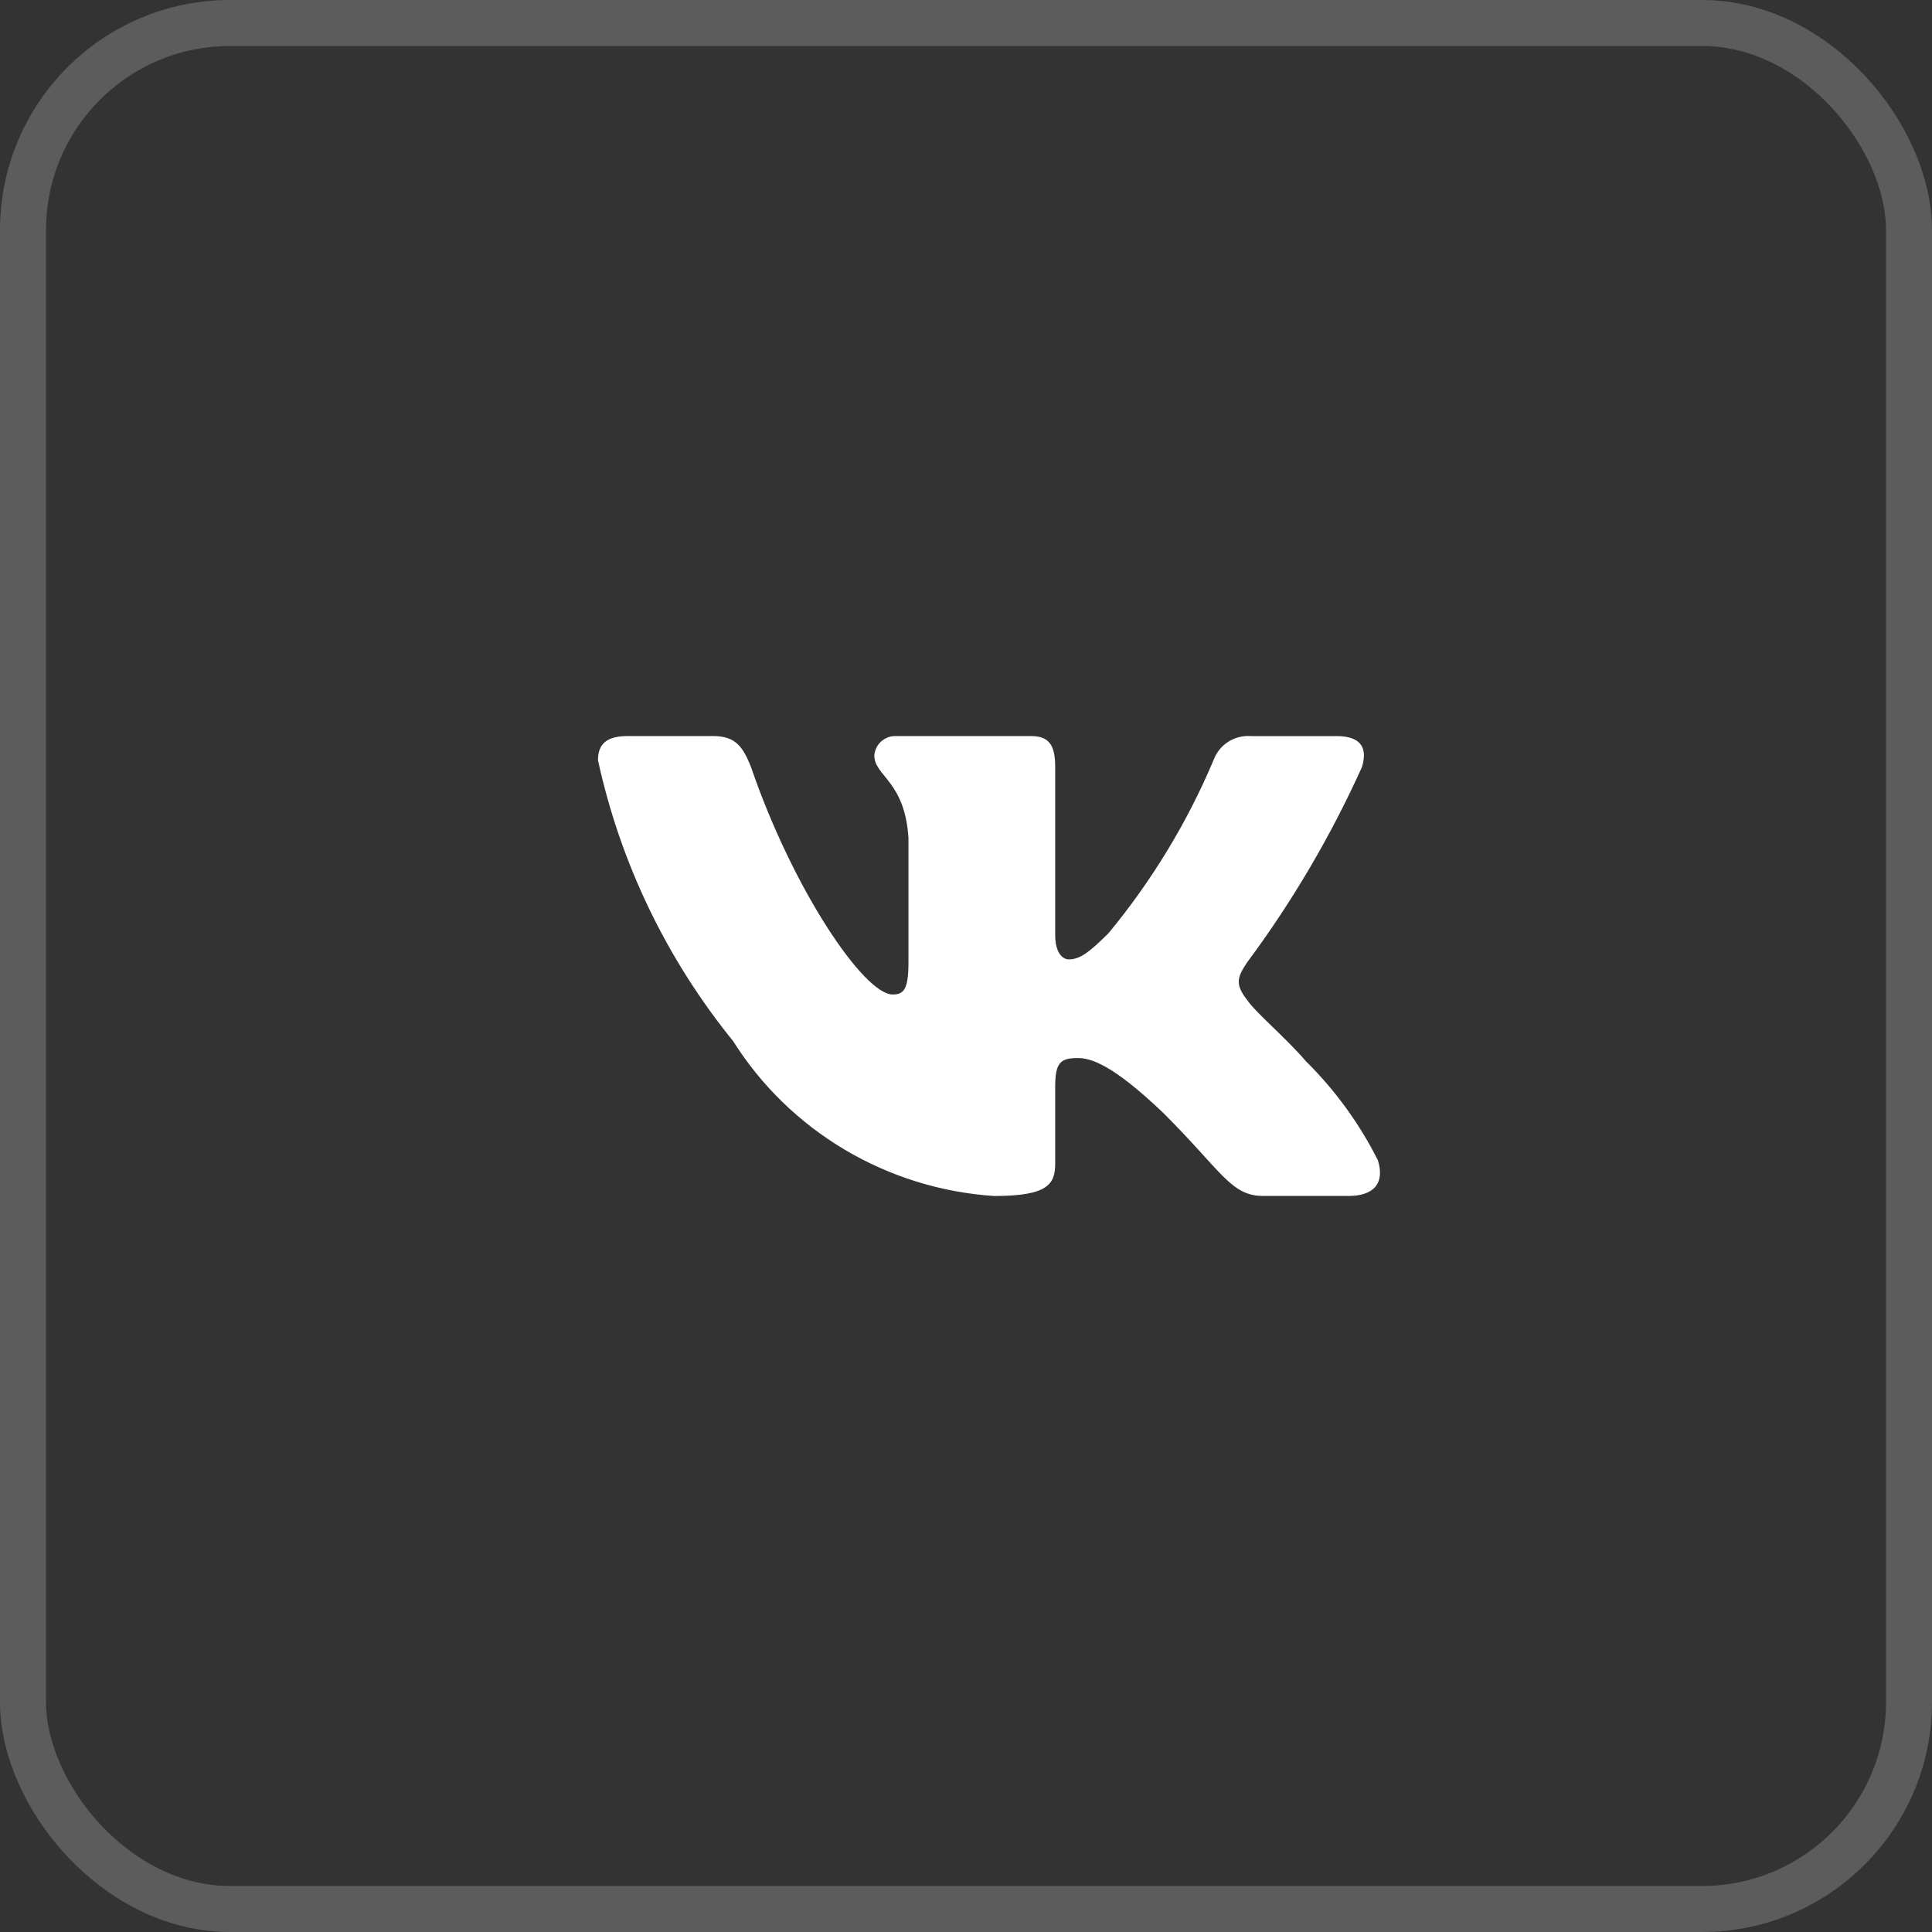
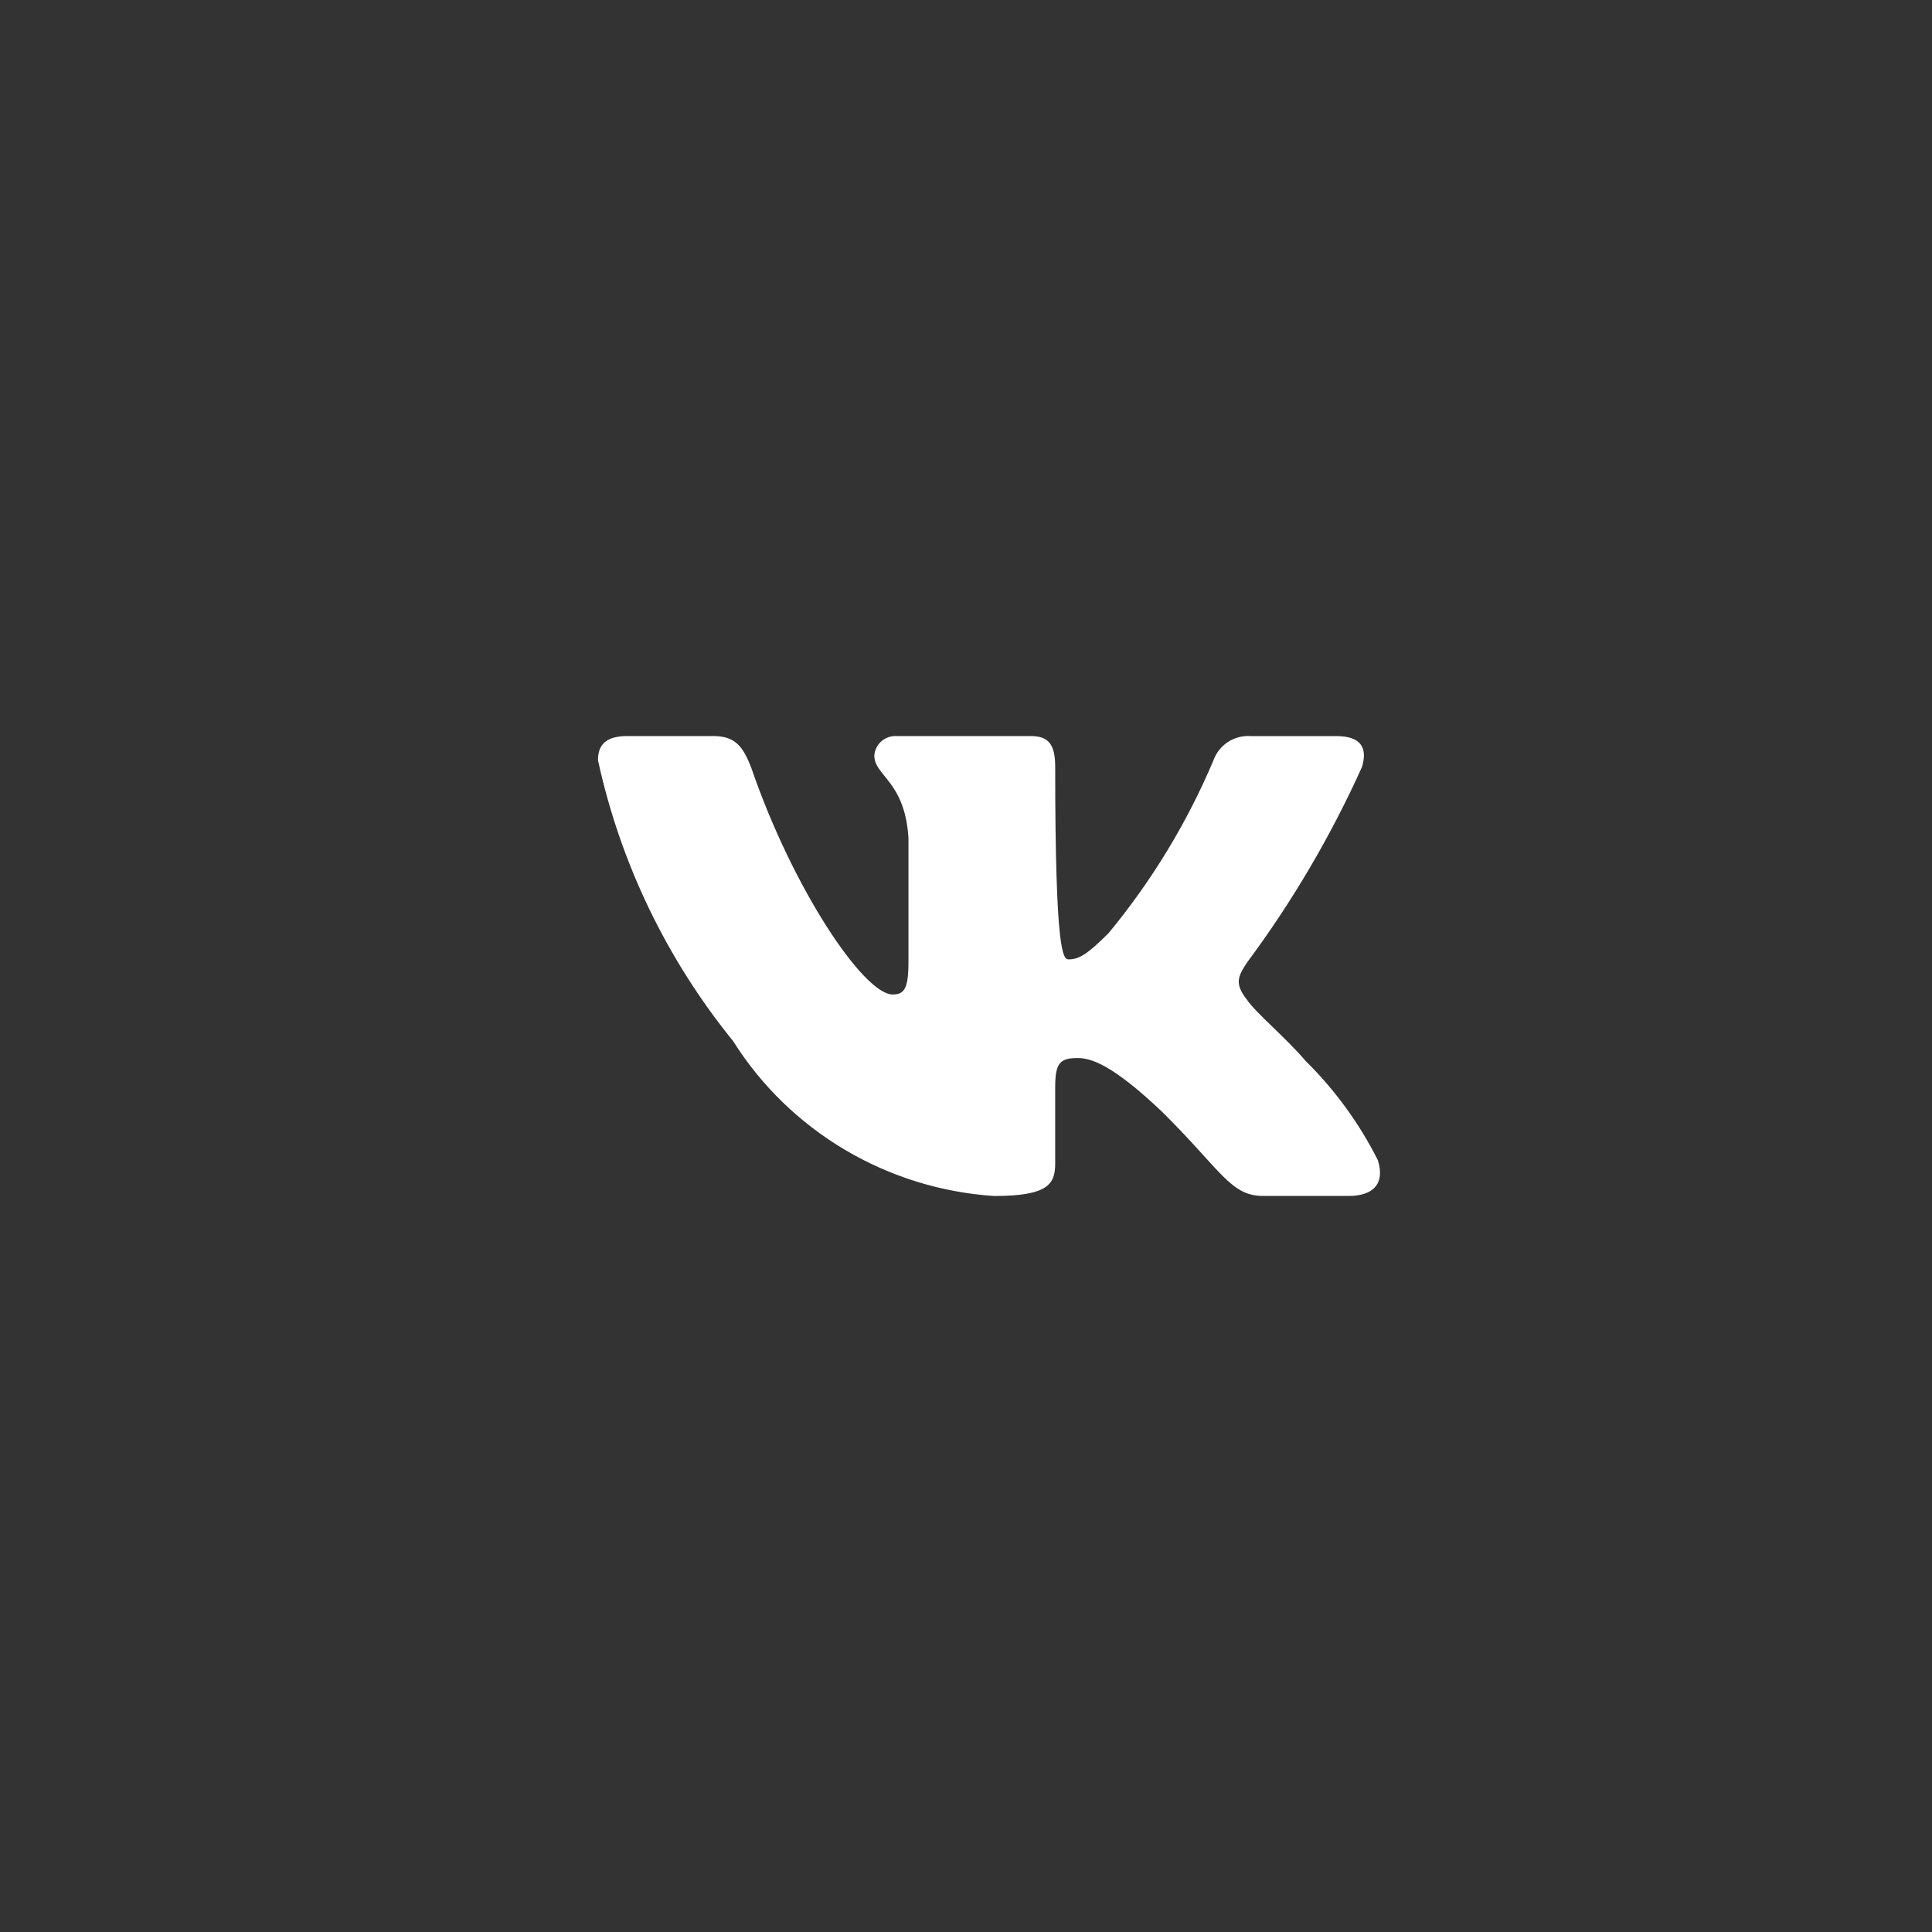
<svg xmlns="http://www.w3.org/2000/svg" width="42" height="42" viewBox="0 0 42 42" fill="none">
  <rect x="0" y="0" width="42" height="42" fill="#333333" stroke="none" />
-   <rect opacity="0.2" x="0.5" y="0.5" width="41" height="41" rx="4.5" stroke="white" />
-   <path d="M29.317 25.999H27.456C26.752 25.999 26.54 25.435 25.278 24.184C24.175 23.132 23.709 23.001 23.43 23.001C23.044 23.001 22.939 23.106 22.939 23.632V25.289C22.939 25.738 22.792 26 21.61 26C20.462 25.924 19.349 25.578 18.363 24.993C17.377 24.407 16.545 23.598 15.937 22.632C14.492 20.851 13.486 18.761 13 16.528C13 16.252 13.106 16.001 13.638 16.001H15.498C15.976 16.001 16.148 16.212 16.335 16.699C17.238 19.33 18.779 21.619 19.405 21.619C19.645 21.619 19.749 21.514 19.749 20.922V18.212C19.67 16.975 19.007 16.871 19.007 16.424C19.015 16.305 19.07 16.195 19.159 16.116C19.248 16.038 19.364 15.996 19.484 16.001H22.407C22.807 16.001 22.939 16.198 22.939 16.672V20.33C22.939 20.725 23.11 20.856 23.231 20.856C23.471 20.856 23.655 20.725 24.095 20.291C25.037 19.152 25.807 17.885 26.38 16.527C26.439 16.364 26.55 16.224 26.696 16.129C26.842 16.034 27.016 15.99 27.19 16.002H29.051C29.609 16.002 29.727 16.278 29.609 16.672C28.932 18.173 28.095 19.598 27.111 20.922C26.911 21.225 26.831 21.383 27.111 21.738C27.296 22.014 27.948 22.554 28.386 23.067C29.024 23.697 29.553 24.425 29.954 25.223C30.114 25.737 29.848 25.999 29.317 25.999Z" fill="white" />
+   <path d="M29.317 25.999H27.456C26.752 25.999 26.54 25.435 25.278 24.184C24.175 23.132 23.709 23.001 23.43 23.001C23.044 23.001 22.939 23.106 22.939 23.632V25.289C22.939 25.738 22.792 26 21.61 26C20.462 25.924 19.349 25.578 18.363 24.993C17.377 24.407 16.545 23.598 15.937 22.632C14.492 20.851 13.486 18.761 13 16.528C13 16.252 13.106 16.001 13.638 16.001H15.498C15.976 16.001 16.148 16.212 16.335 16.699C17.238 19.33 18.779 21.619 19.405 21.619C19.645 21.619 19.749 21.514 19.749 20.922V18.212C19.67 16.975 19.007 16.871 19.007 16.424C19.015 16.305 19.07 16.195 19.159 16.116C19.248 16.038 19.364 15.996 19.484 16.001H22.407C22.807 16.001 22.939 16.198 22.939 16.672C22.939 20.725 23.11 20.856 23.231 20.856C23.471 20.856 23.655 20.725 24.095 20.291C25.037 19.152 25.807 17.885 26.38 16.527C26.439 16.364 26.55 16.224 26.696 16.129C26.842 16.034 27.016 15.99 27.19 16.002H29.051C29.609 16.002 29.727 16.278 29.609 16.672C28.932 18.173 28.095 19.598 27.111 20.922C26.911 21.225 26.831 21.383 27.111 21.738C27.296 22.014 27.948 22.554 28.386 23.067C29.024 23.697 29.553 24.425 29.954 25.223C30.114 25.737 29.848 25.999 29.317 25.999Z" fill="white" />
</svg>